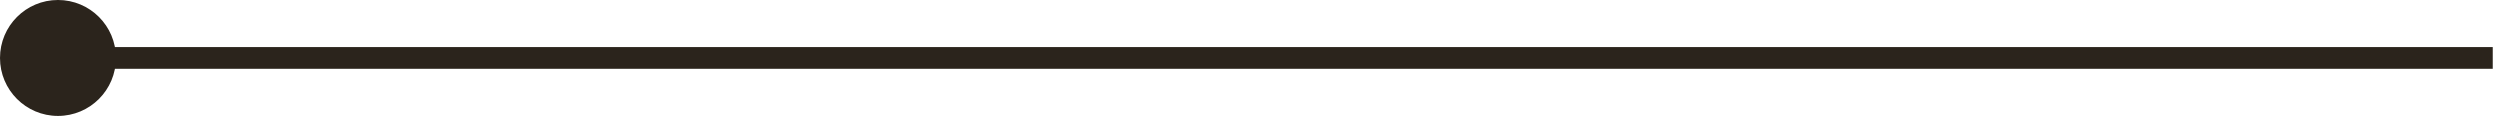
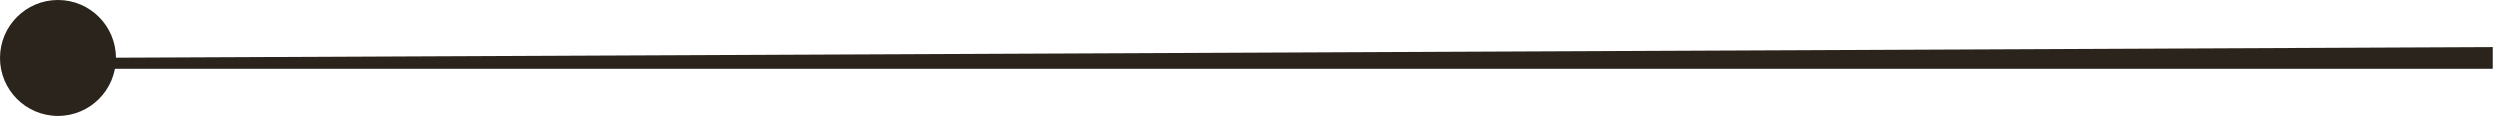
<svg xmlns="http://www.w3.org/2000/svg" width="230" height="11" viewBox="0 0 230 11" fill="none">
-   <path d="M5.333 10.665C8.279 10.665 10.667 8.278 10.667 5.332C10.667 2.387 8.279 -0.001 5.333 -0.001C2.388 -0.001 0 2.387 0 5.332C0 8.278 2.388 10.665 5.333 10.665ZM229.333 5.332L229.333 4.332L5.333 4.332L5.333 5.332L5.333 6.332L229.333 6.332L229.333 5.332Z" fill="#2B241C" />
+   <path d="M5.333 10.665C8.279 10.665 10.667 8.278 10.667 5.332C10.667 2.387 8.279 -0.001 5.333 -0.001C2.388 -0.001 0 2.387 0 5.332C0 8.278 2.388 10.665 5.333 10.665ZM229.333 5.332L229.333 4.332L5.333 5.332L5.333 6.332L229.333 6.332L229.333 5.332Z" fill="#2B241C" />
</svg>